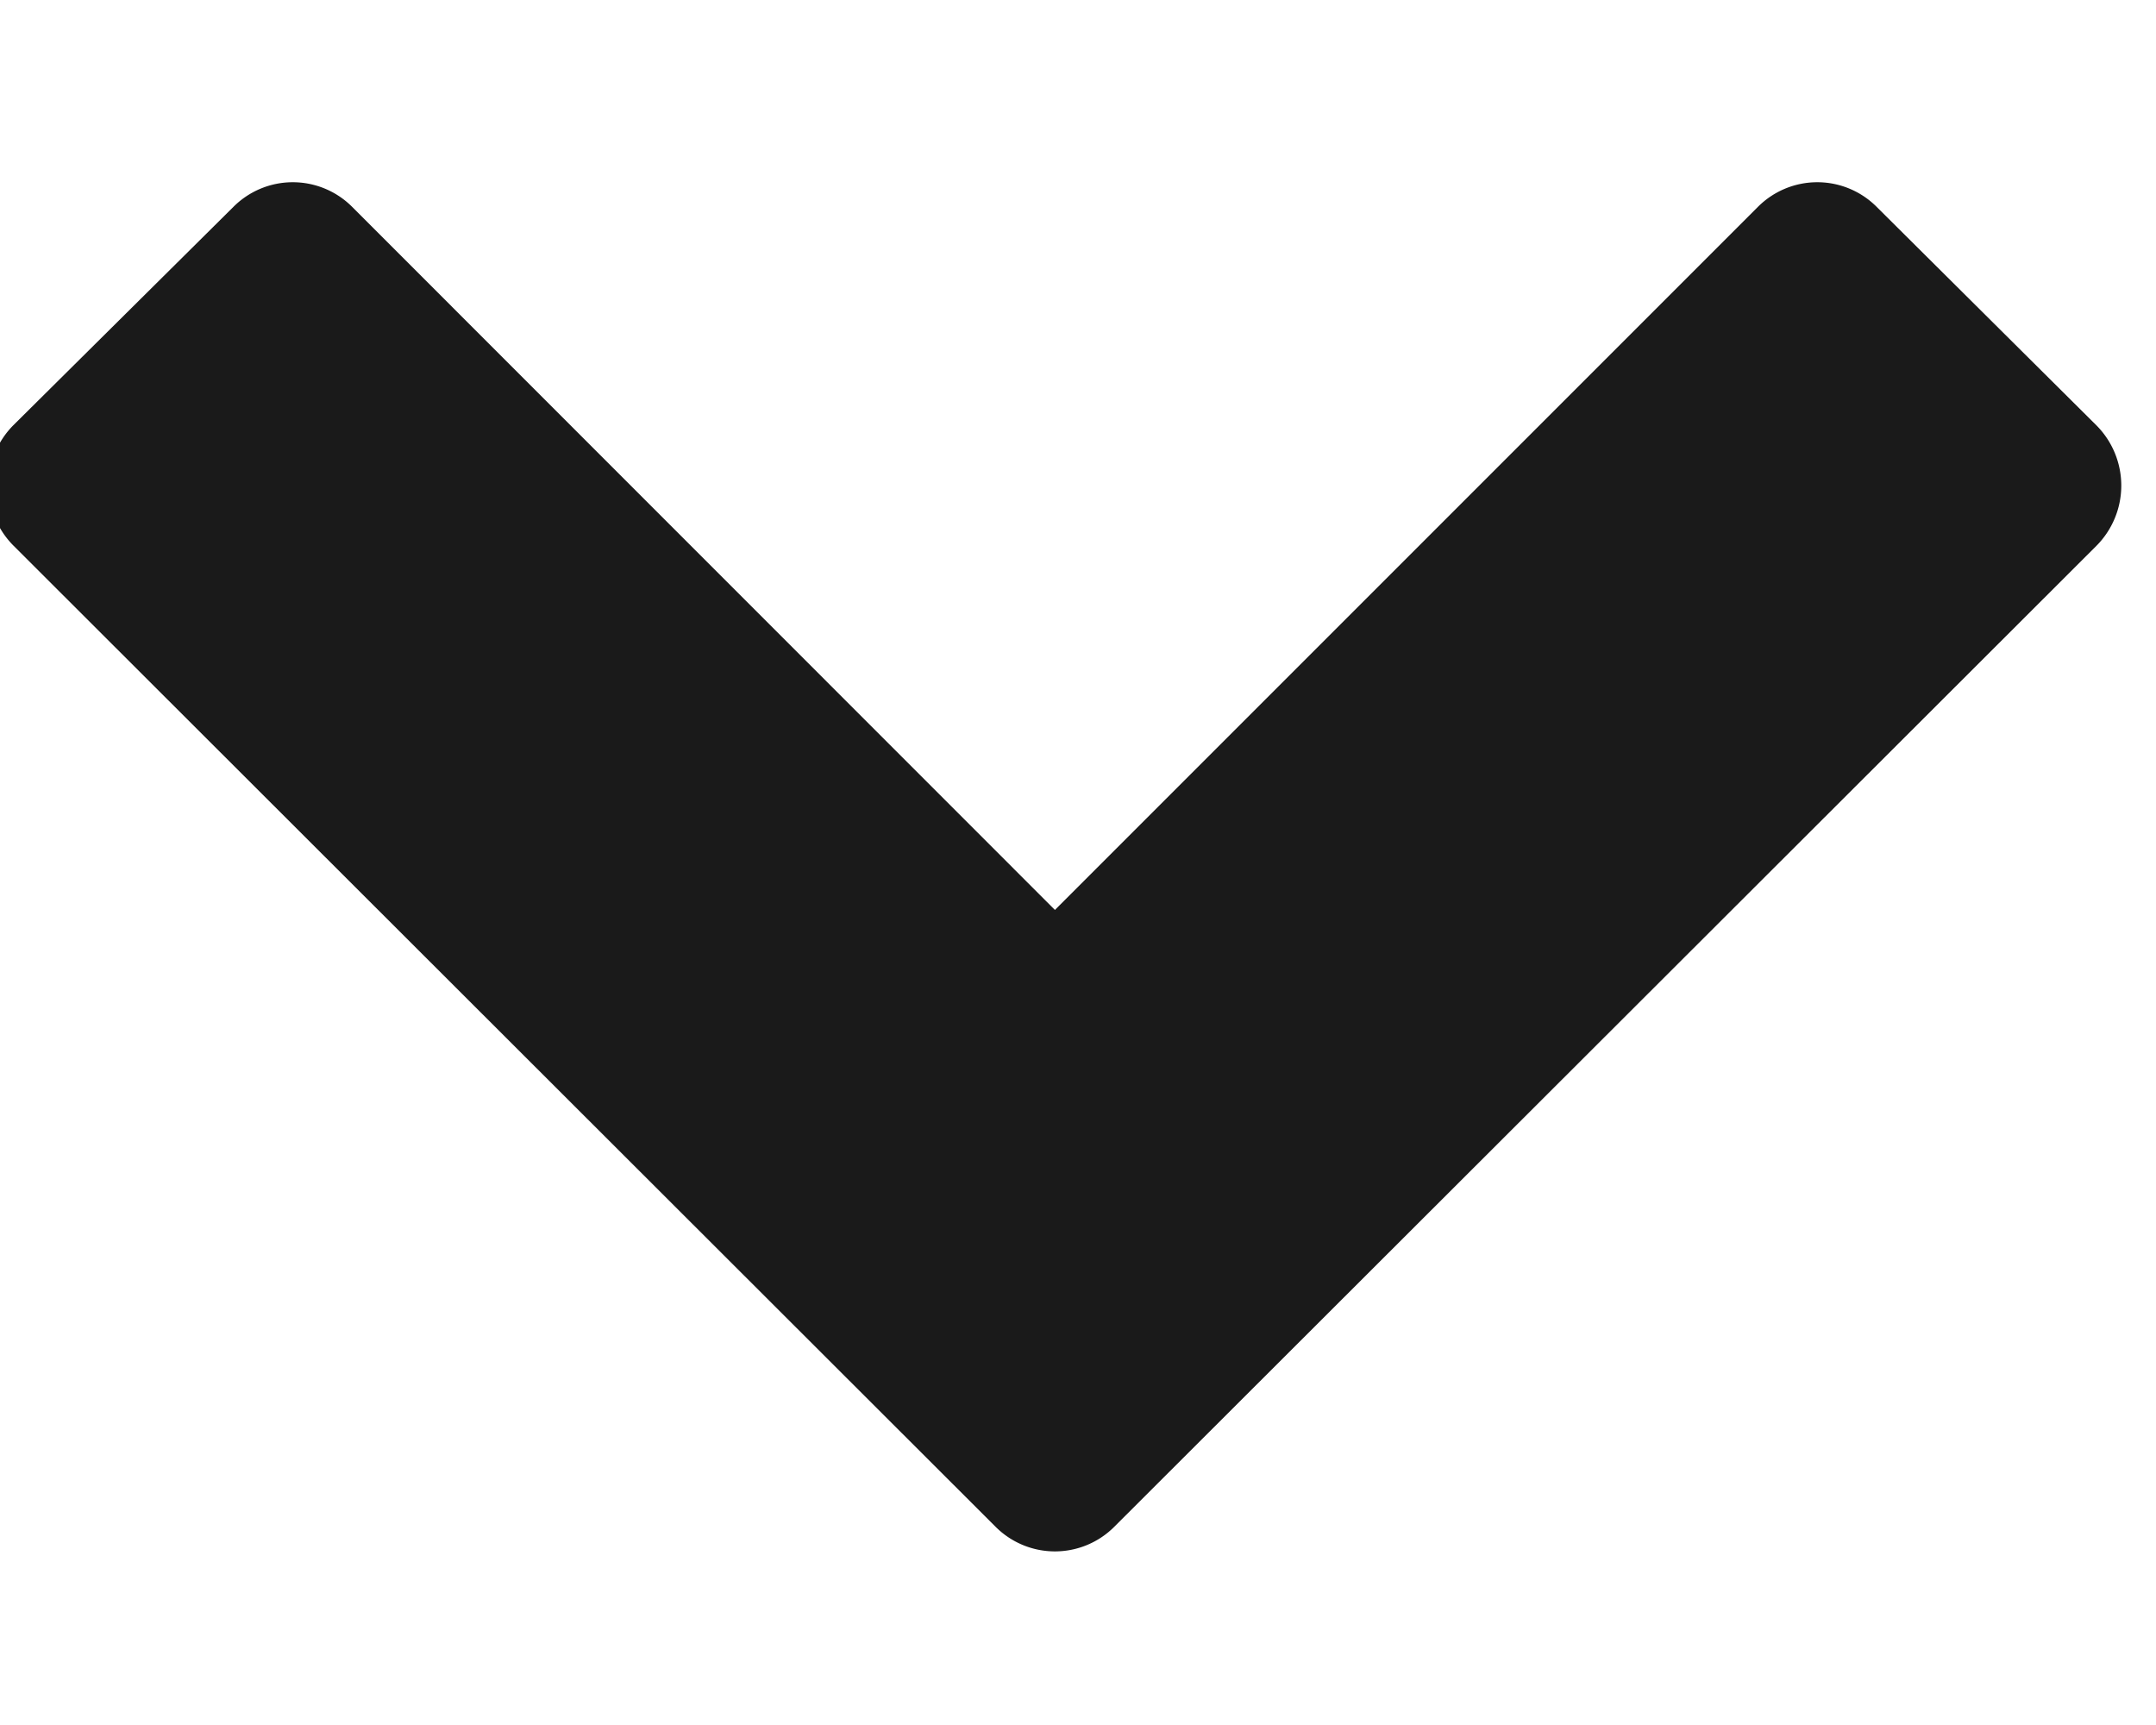
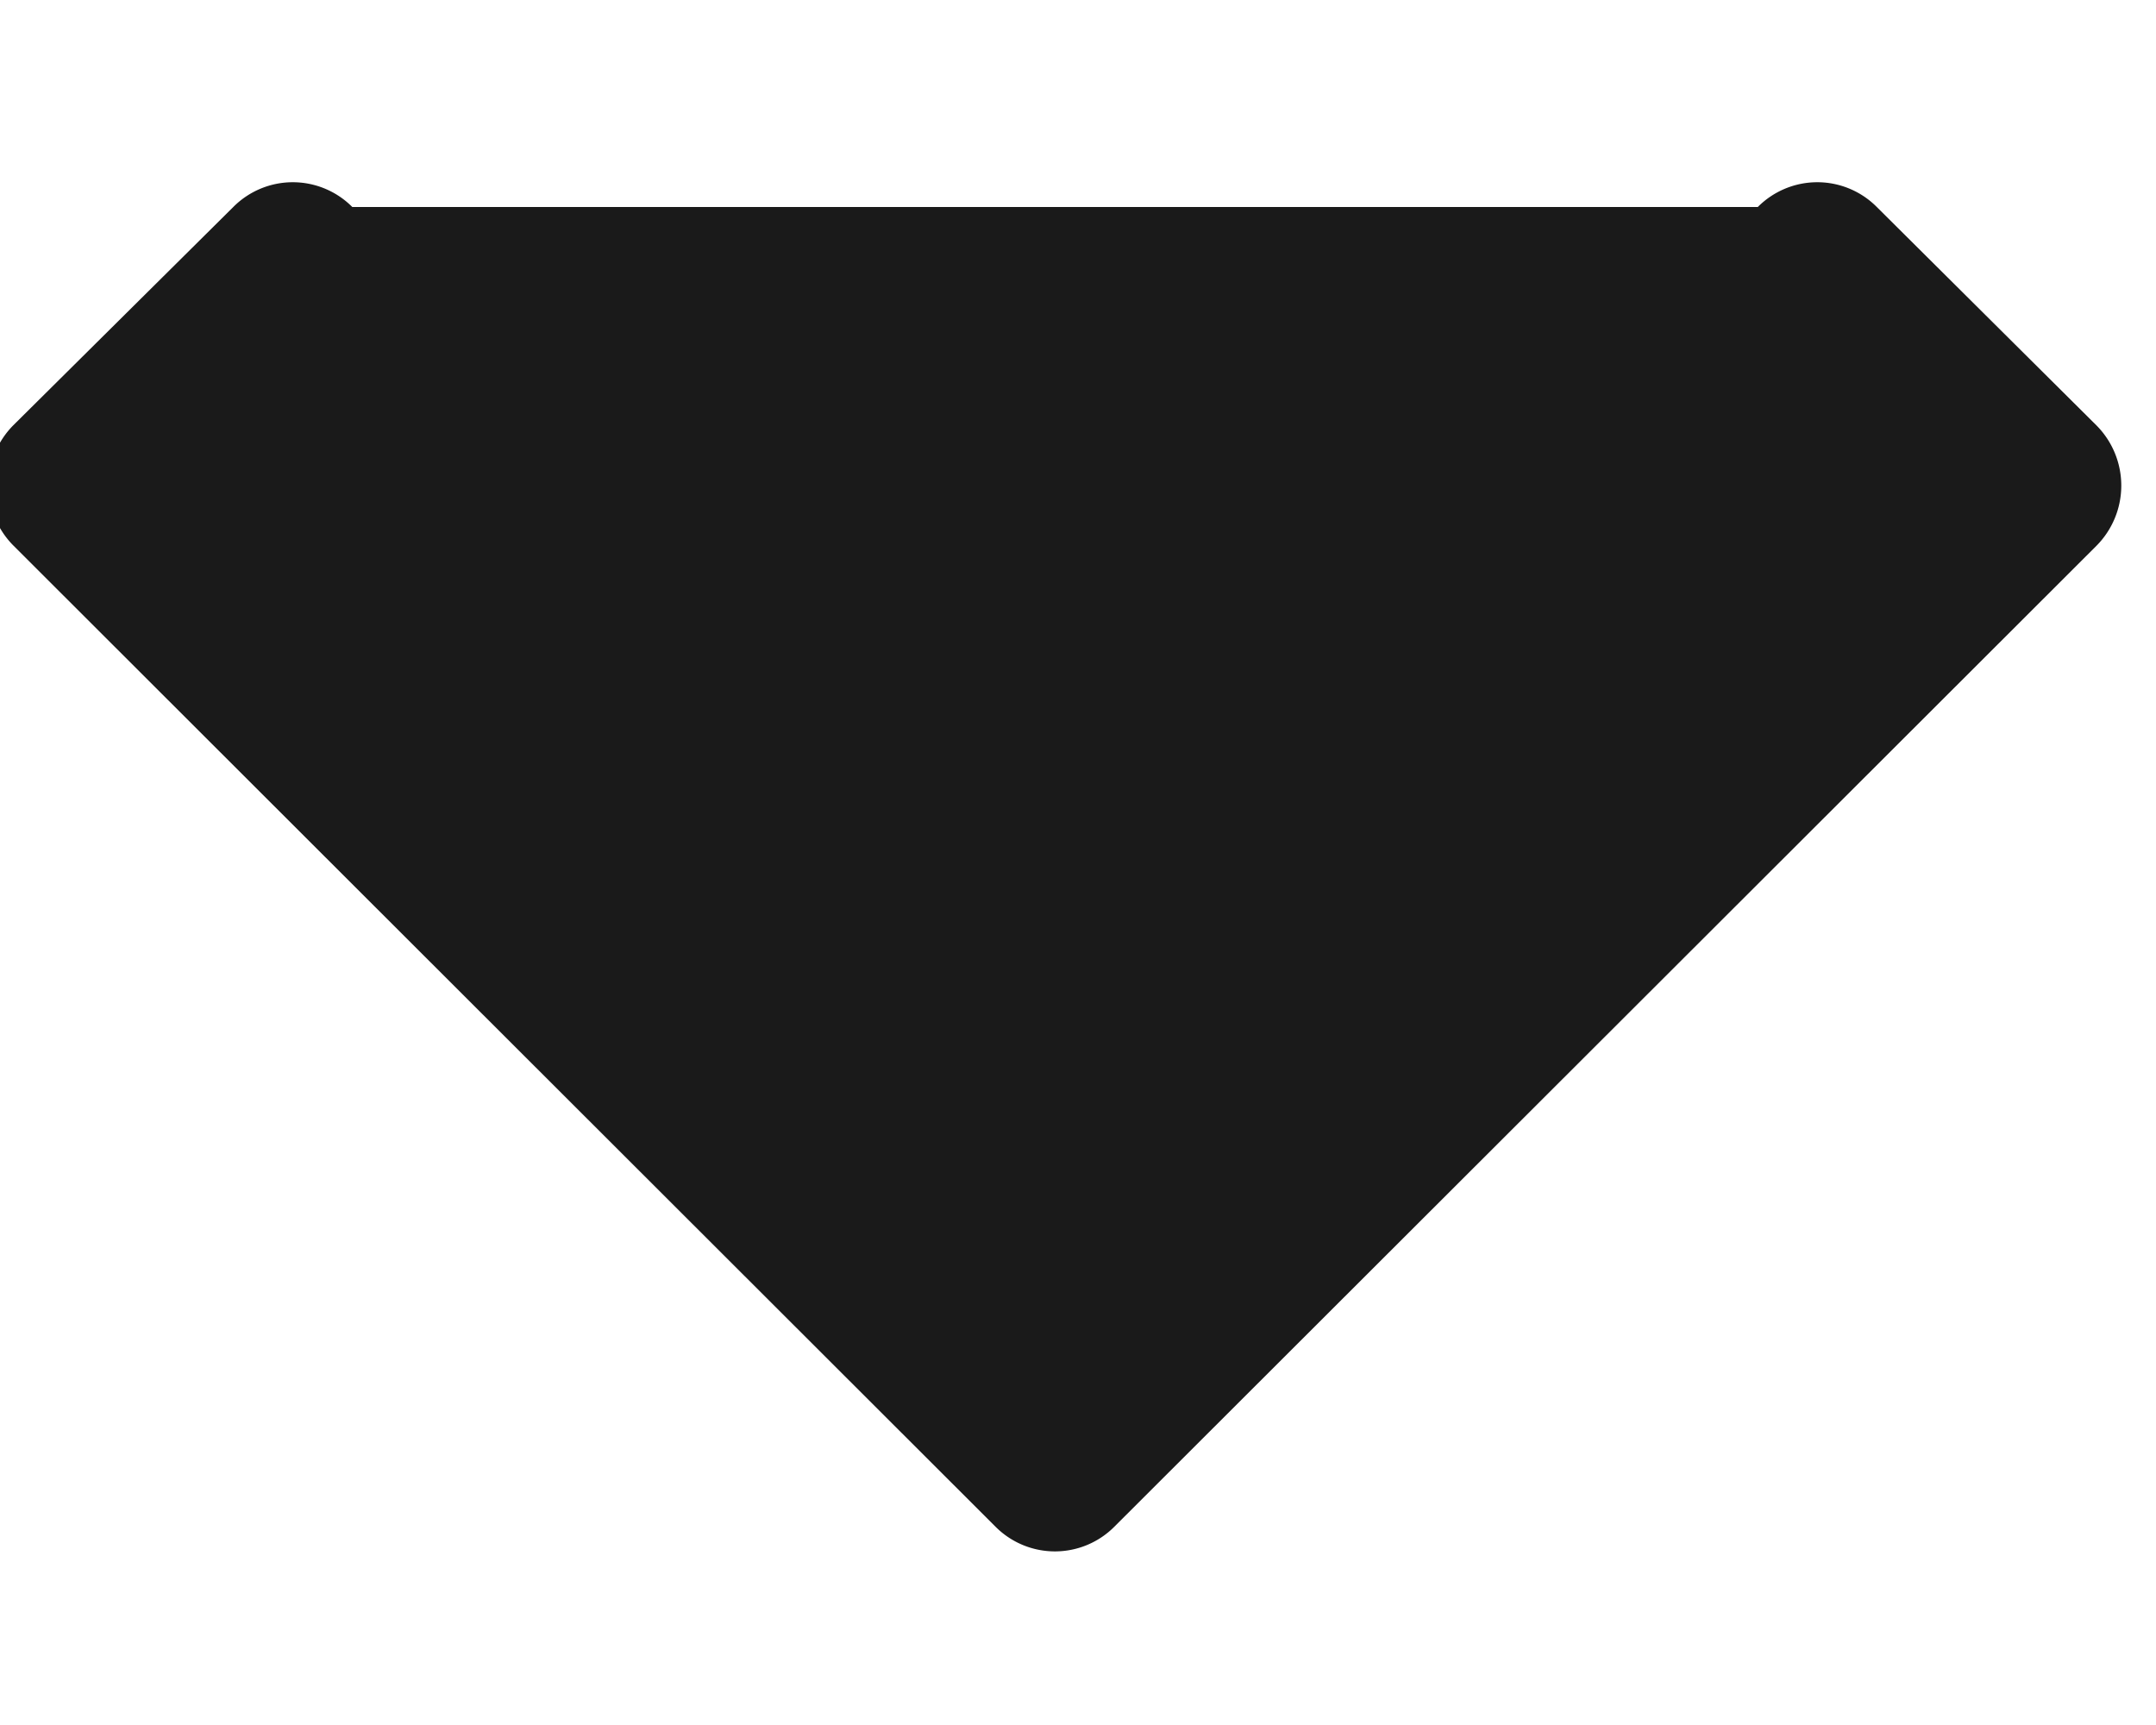
<svg xmlns="http://www.w3.org/2000/svg" width="10" height="8" viewBox="0 0 10 8">
  <title></title>
-   <path d="M9.724 2.531L5.169 7.08a.389.389 0 0 1-.552 0L.062 2.53a.396.396 0 0 1 0-.558L1.082.96a.389.389 0 0 1 .552 0l3.259 3.26L8.153.96a.389.389 0 0 1 .552 0l1.019 1.013a.396.396 0 0 1 0 .558z" fill="#1a1a1a" fill-rule="evenodd" />
+   <path d="M9.724 2.531L5.169 7.08a.389.389 0 0 1-.552 0L.062 2.53a.396.396 0 0 1 0-.558L1.082.96a.389.389 0 0 1 .552 0L8.153.96a.389.389 0 0 1 .552 0l1.019 1.013a.396.396 0 0 1 0 .558z" fill="#1a1a1a" fill-rule="evenodd" />
</svg>